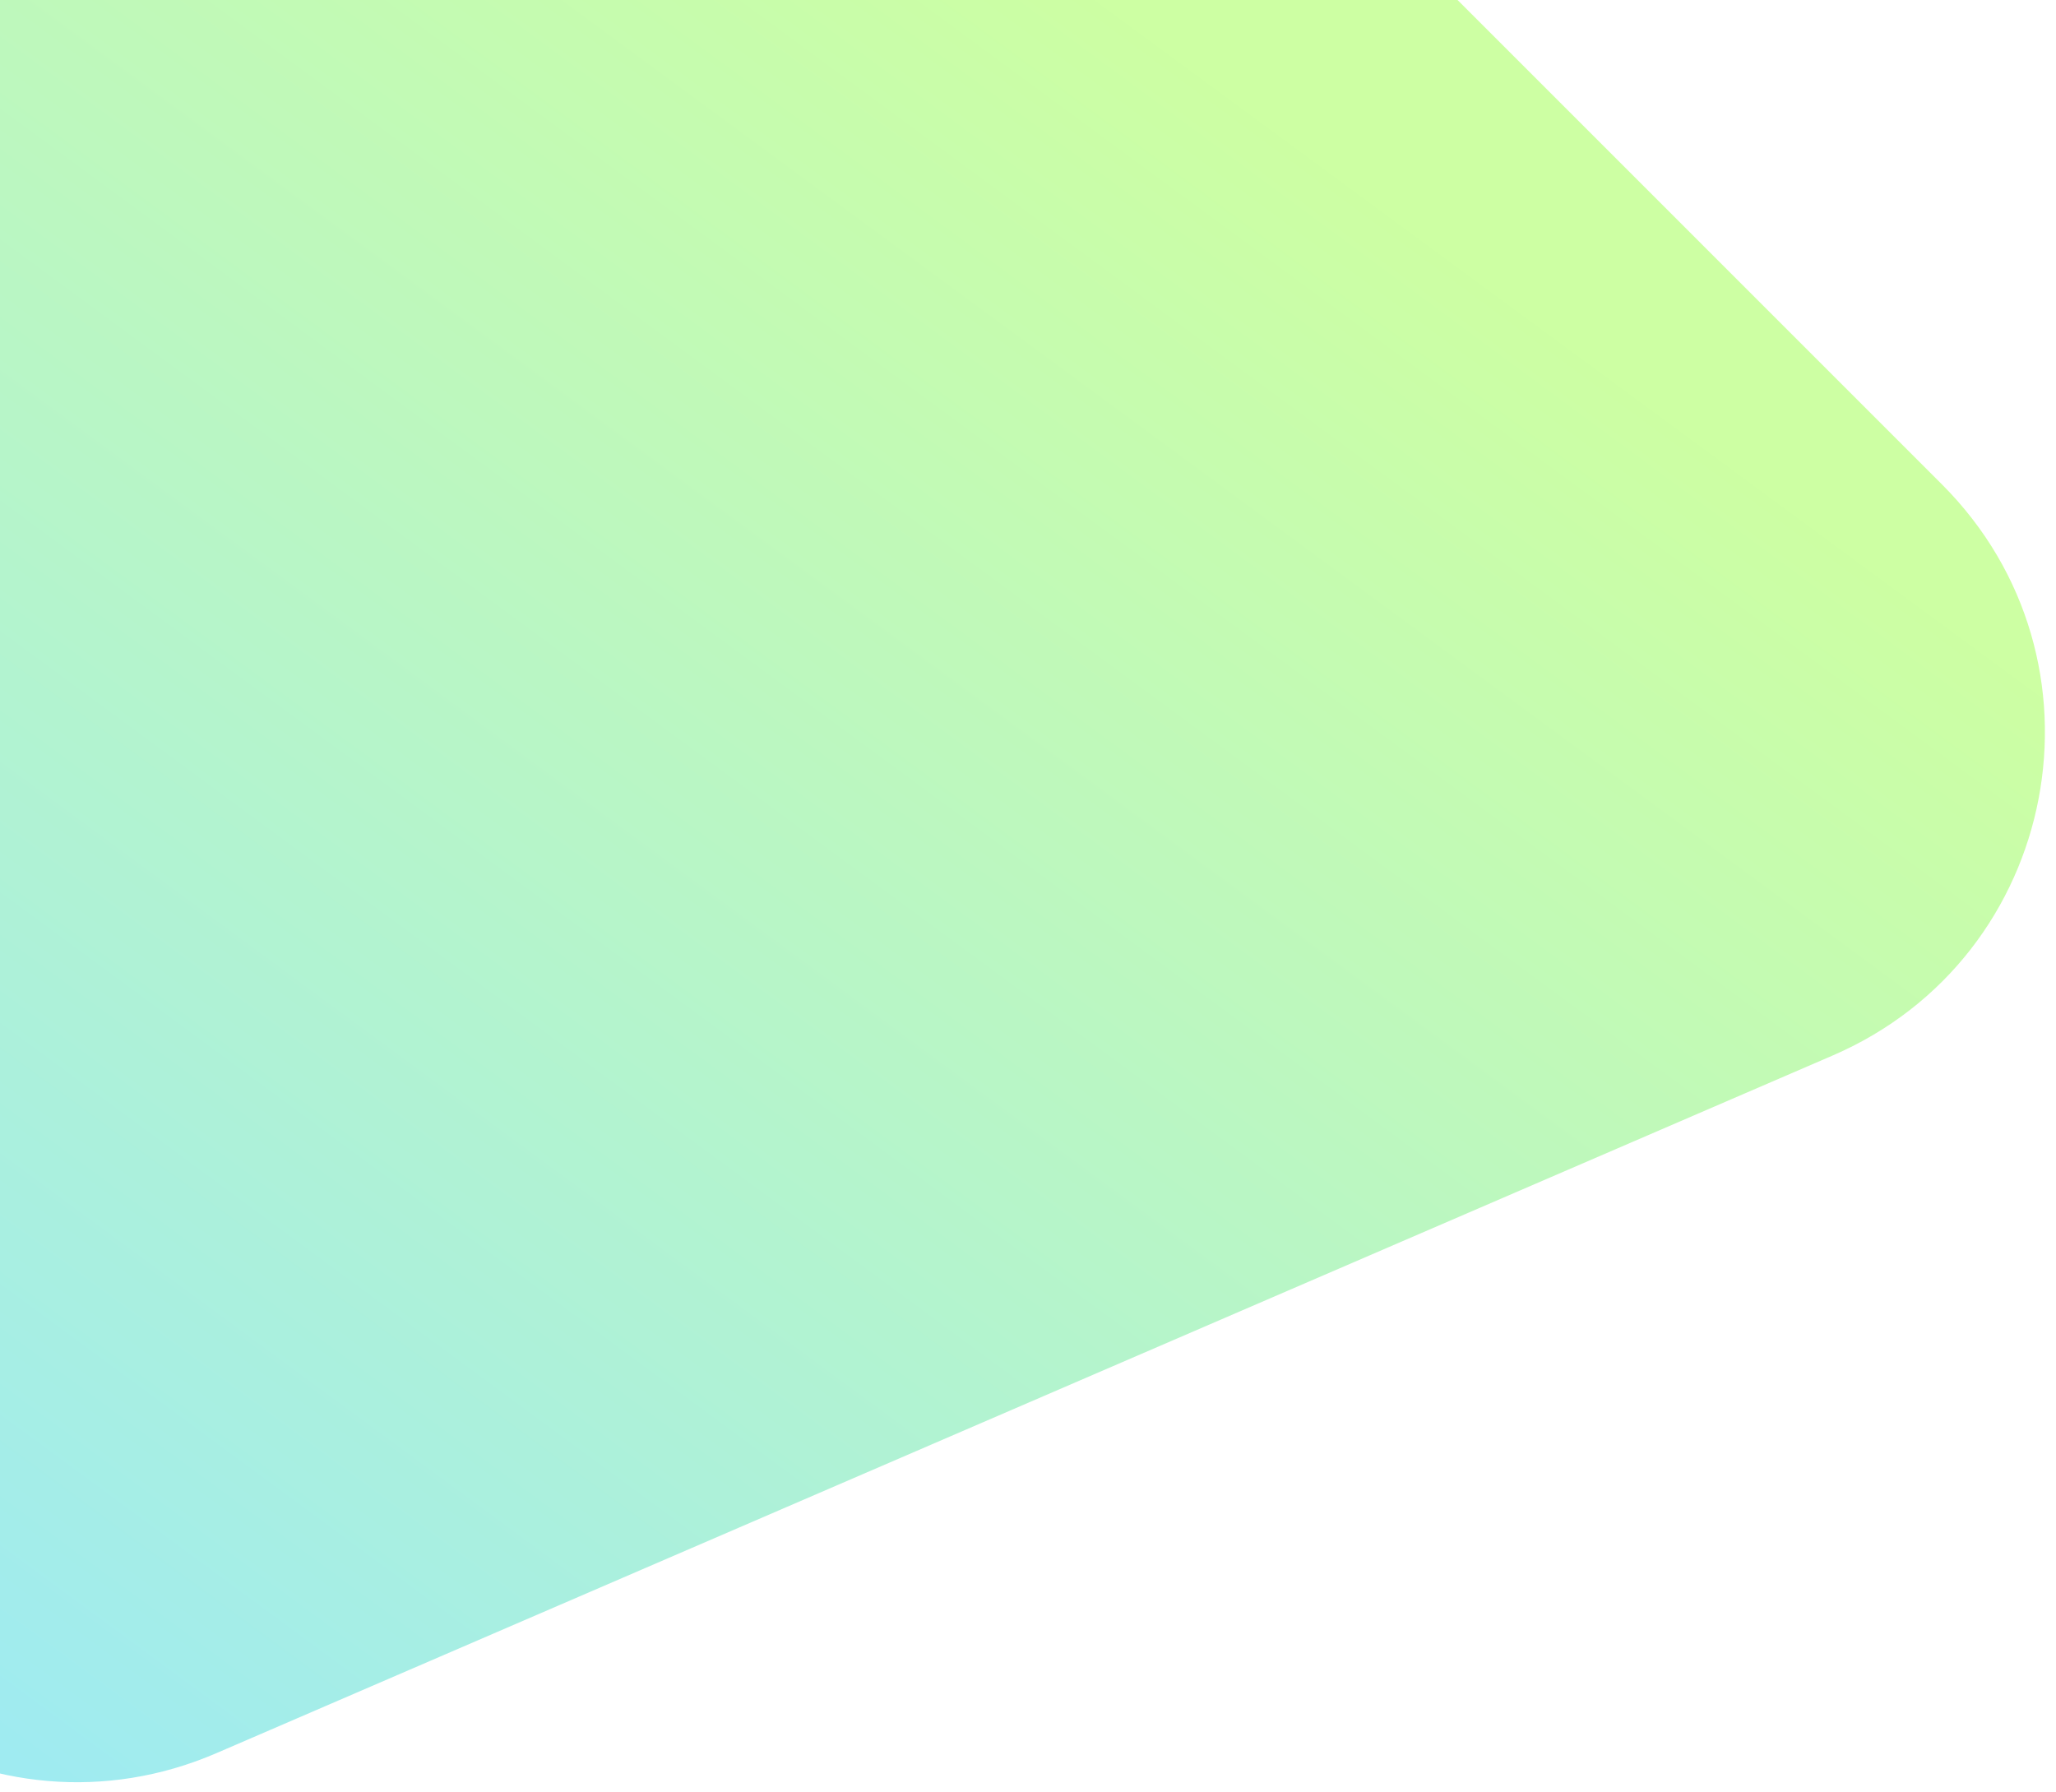
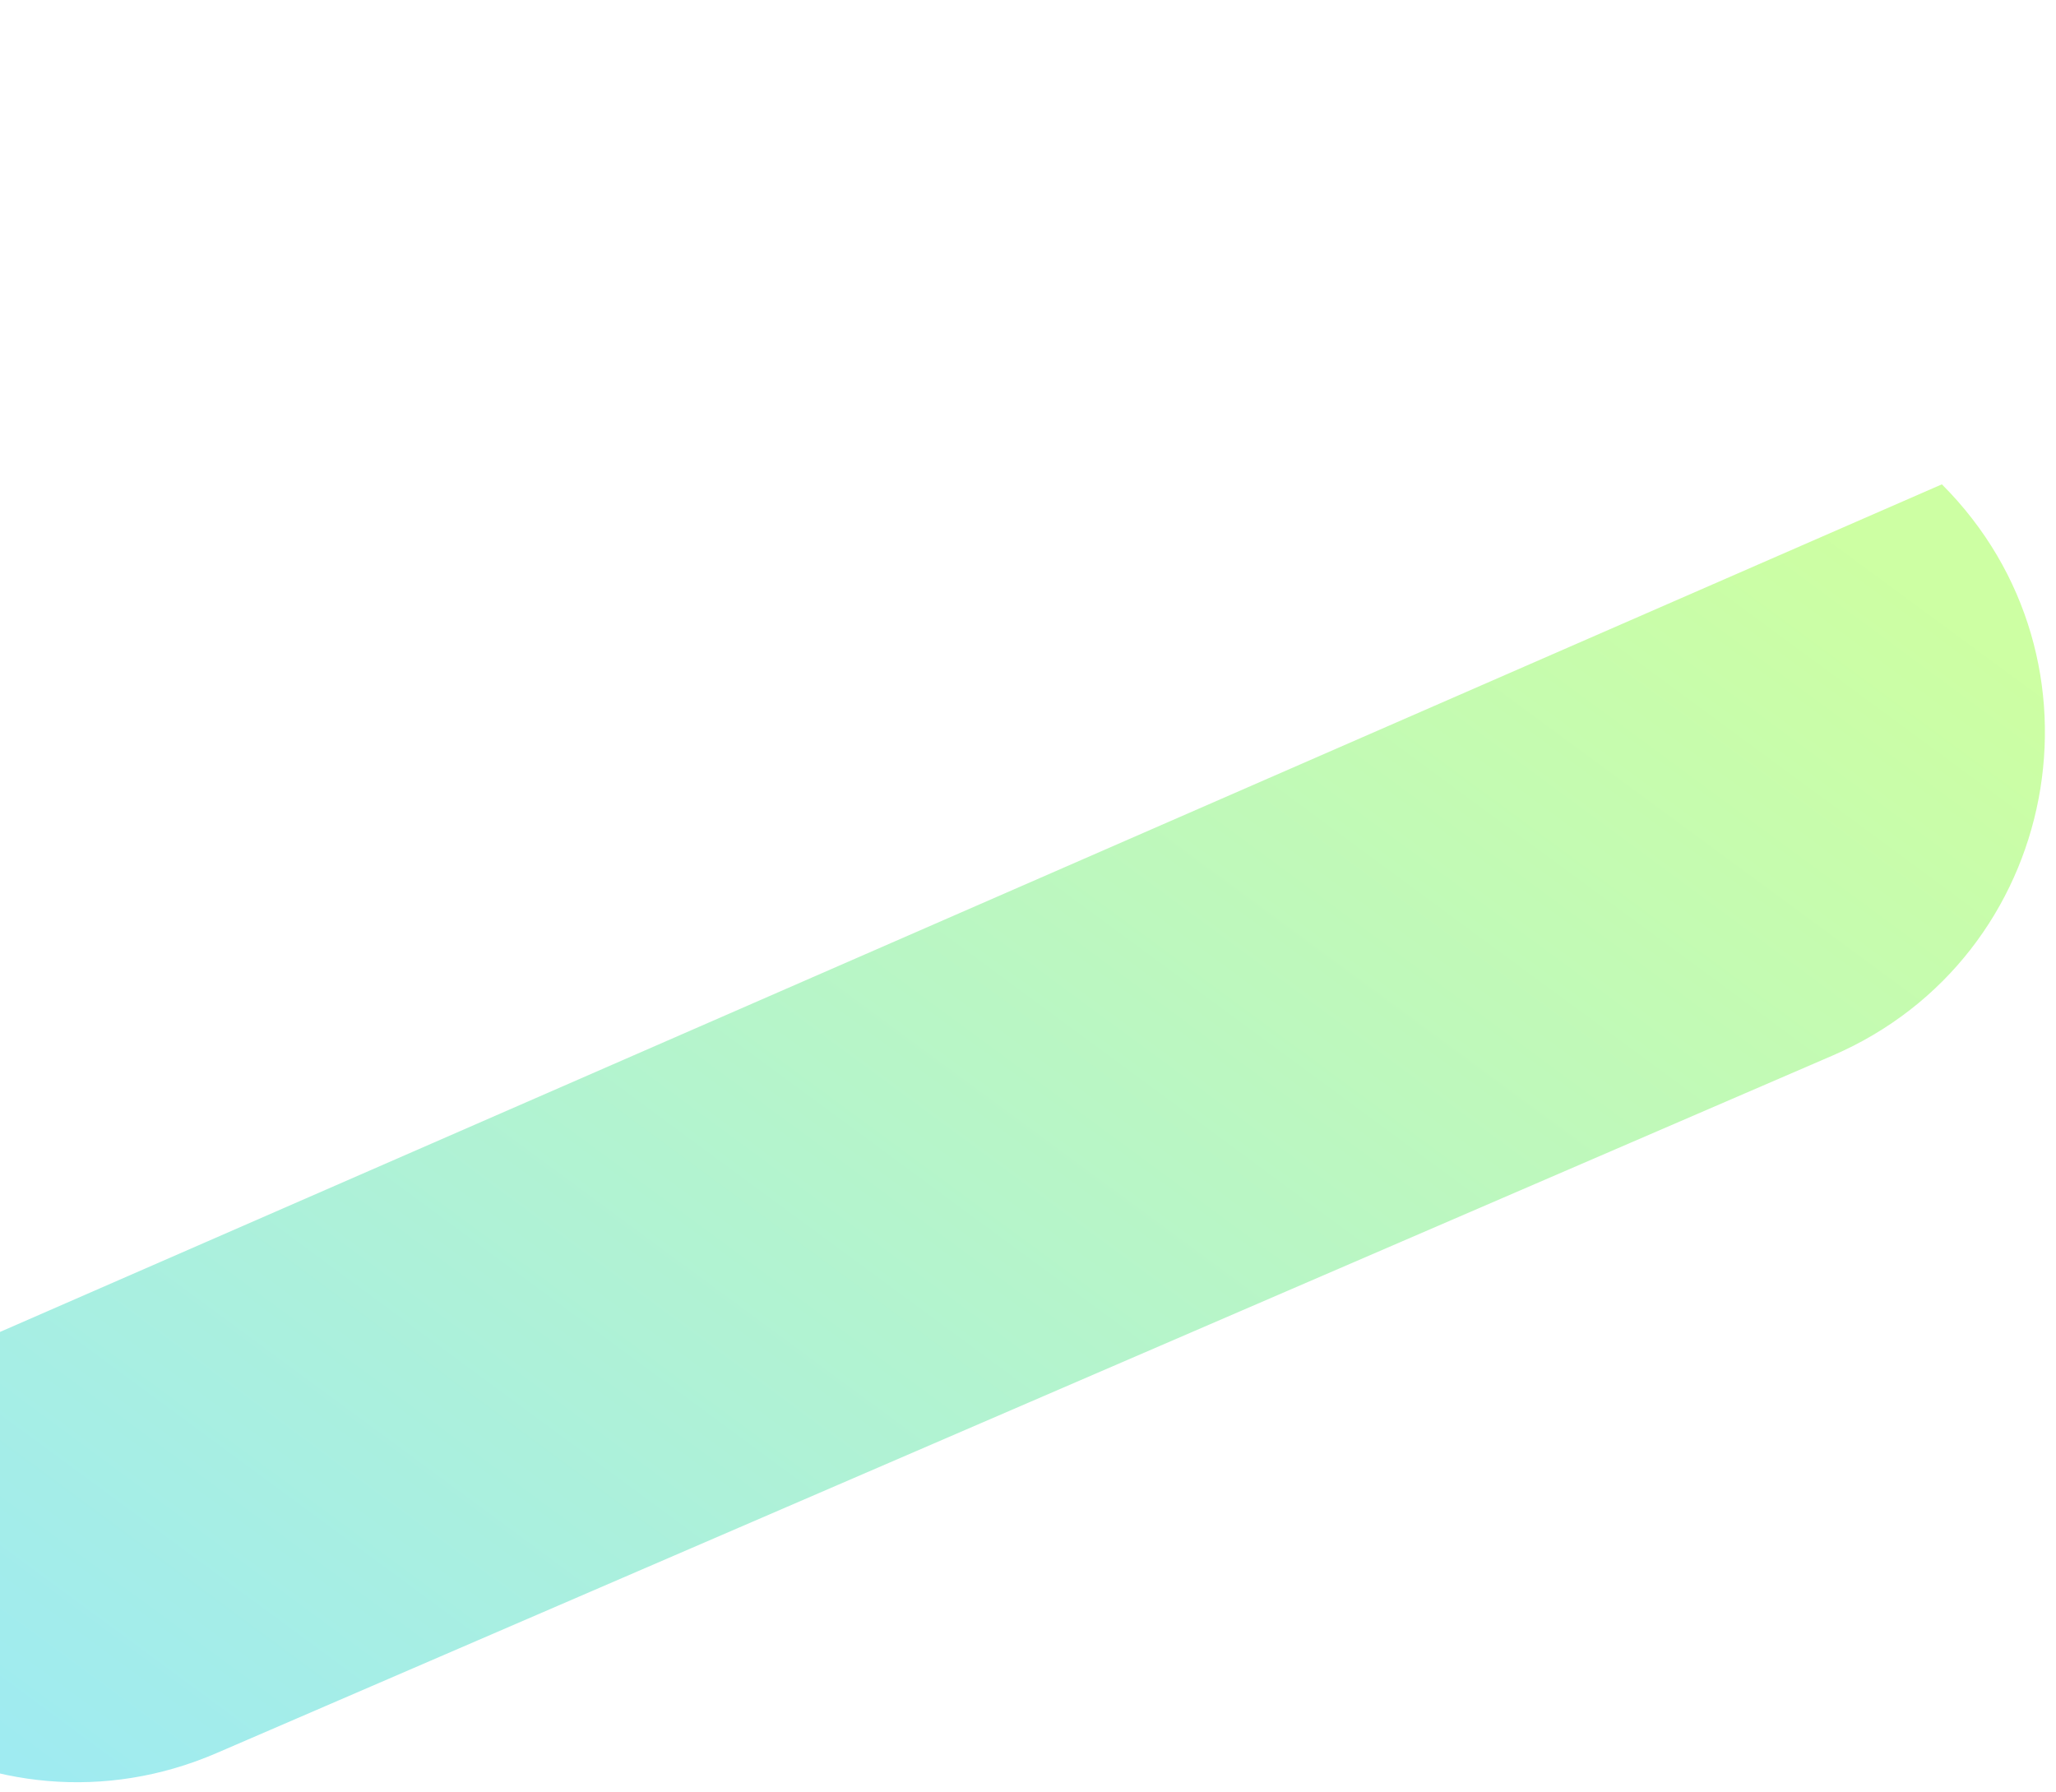
<svg xmlns="http://www.w3.org/2000/svg" width="117" height="102" viewBox="0 0 117 102" fill="none">
-   <path opacity="0.5" d="M110.506 27.562L-27.055 -110L-15.571 82.593C-14.746 96.441 -0.417 105.263 12.319 99.765L104.29 60.066C117.261 54.468 120.496 37.551 110.506 27.562Z" fill="url(#paint0_linear_152_1783)" />
+   <path opacity="0.5" d="M110.506 27.562L-15.571 82.593C-14.746 96.441 -0.417 105.263 12.319 99.765L104.29 60.066C117.261 54.468 120.496 37.551 110.506 27.562Z" fill="url(#paint0_linear_152_1783)" />
  <defs>
    <linearGradient id="paint0_linear_152_1783" x1="4.398" y1="-42.624" x2="-77.213" y2="68.191" gradientUnits="userSpaceOnUse">
      <stop stop-color="#9BFF48" />
      <stop offset="1" stop-color="#30D1FF" />
    </linearGradient>
  </defs>
</svg>